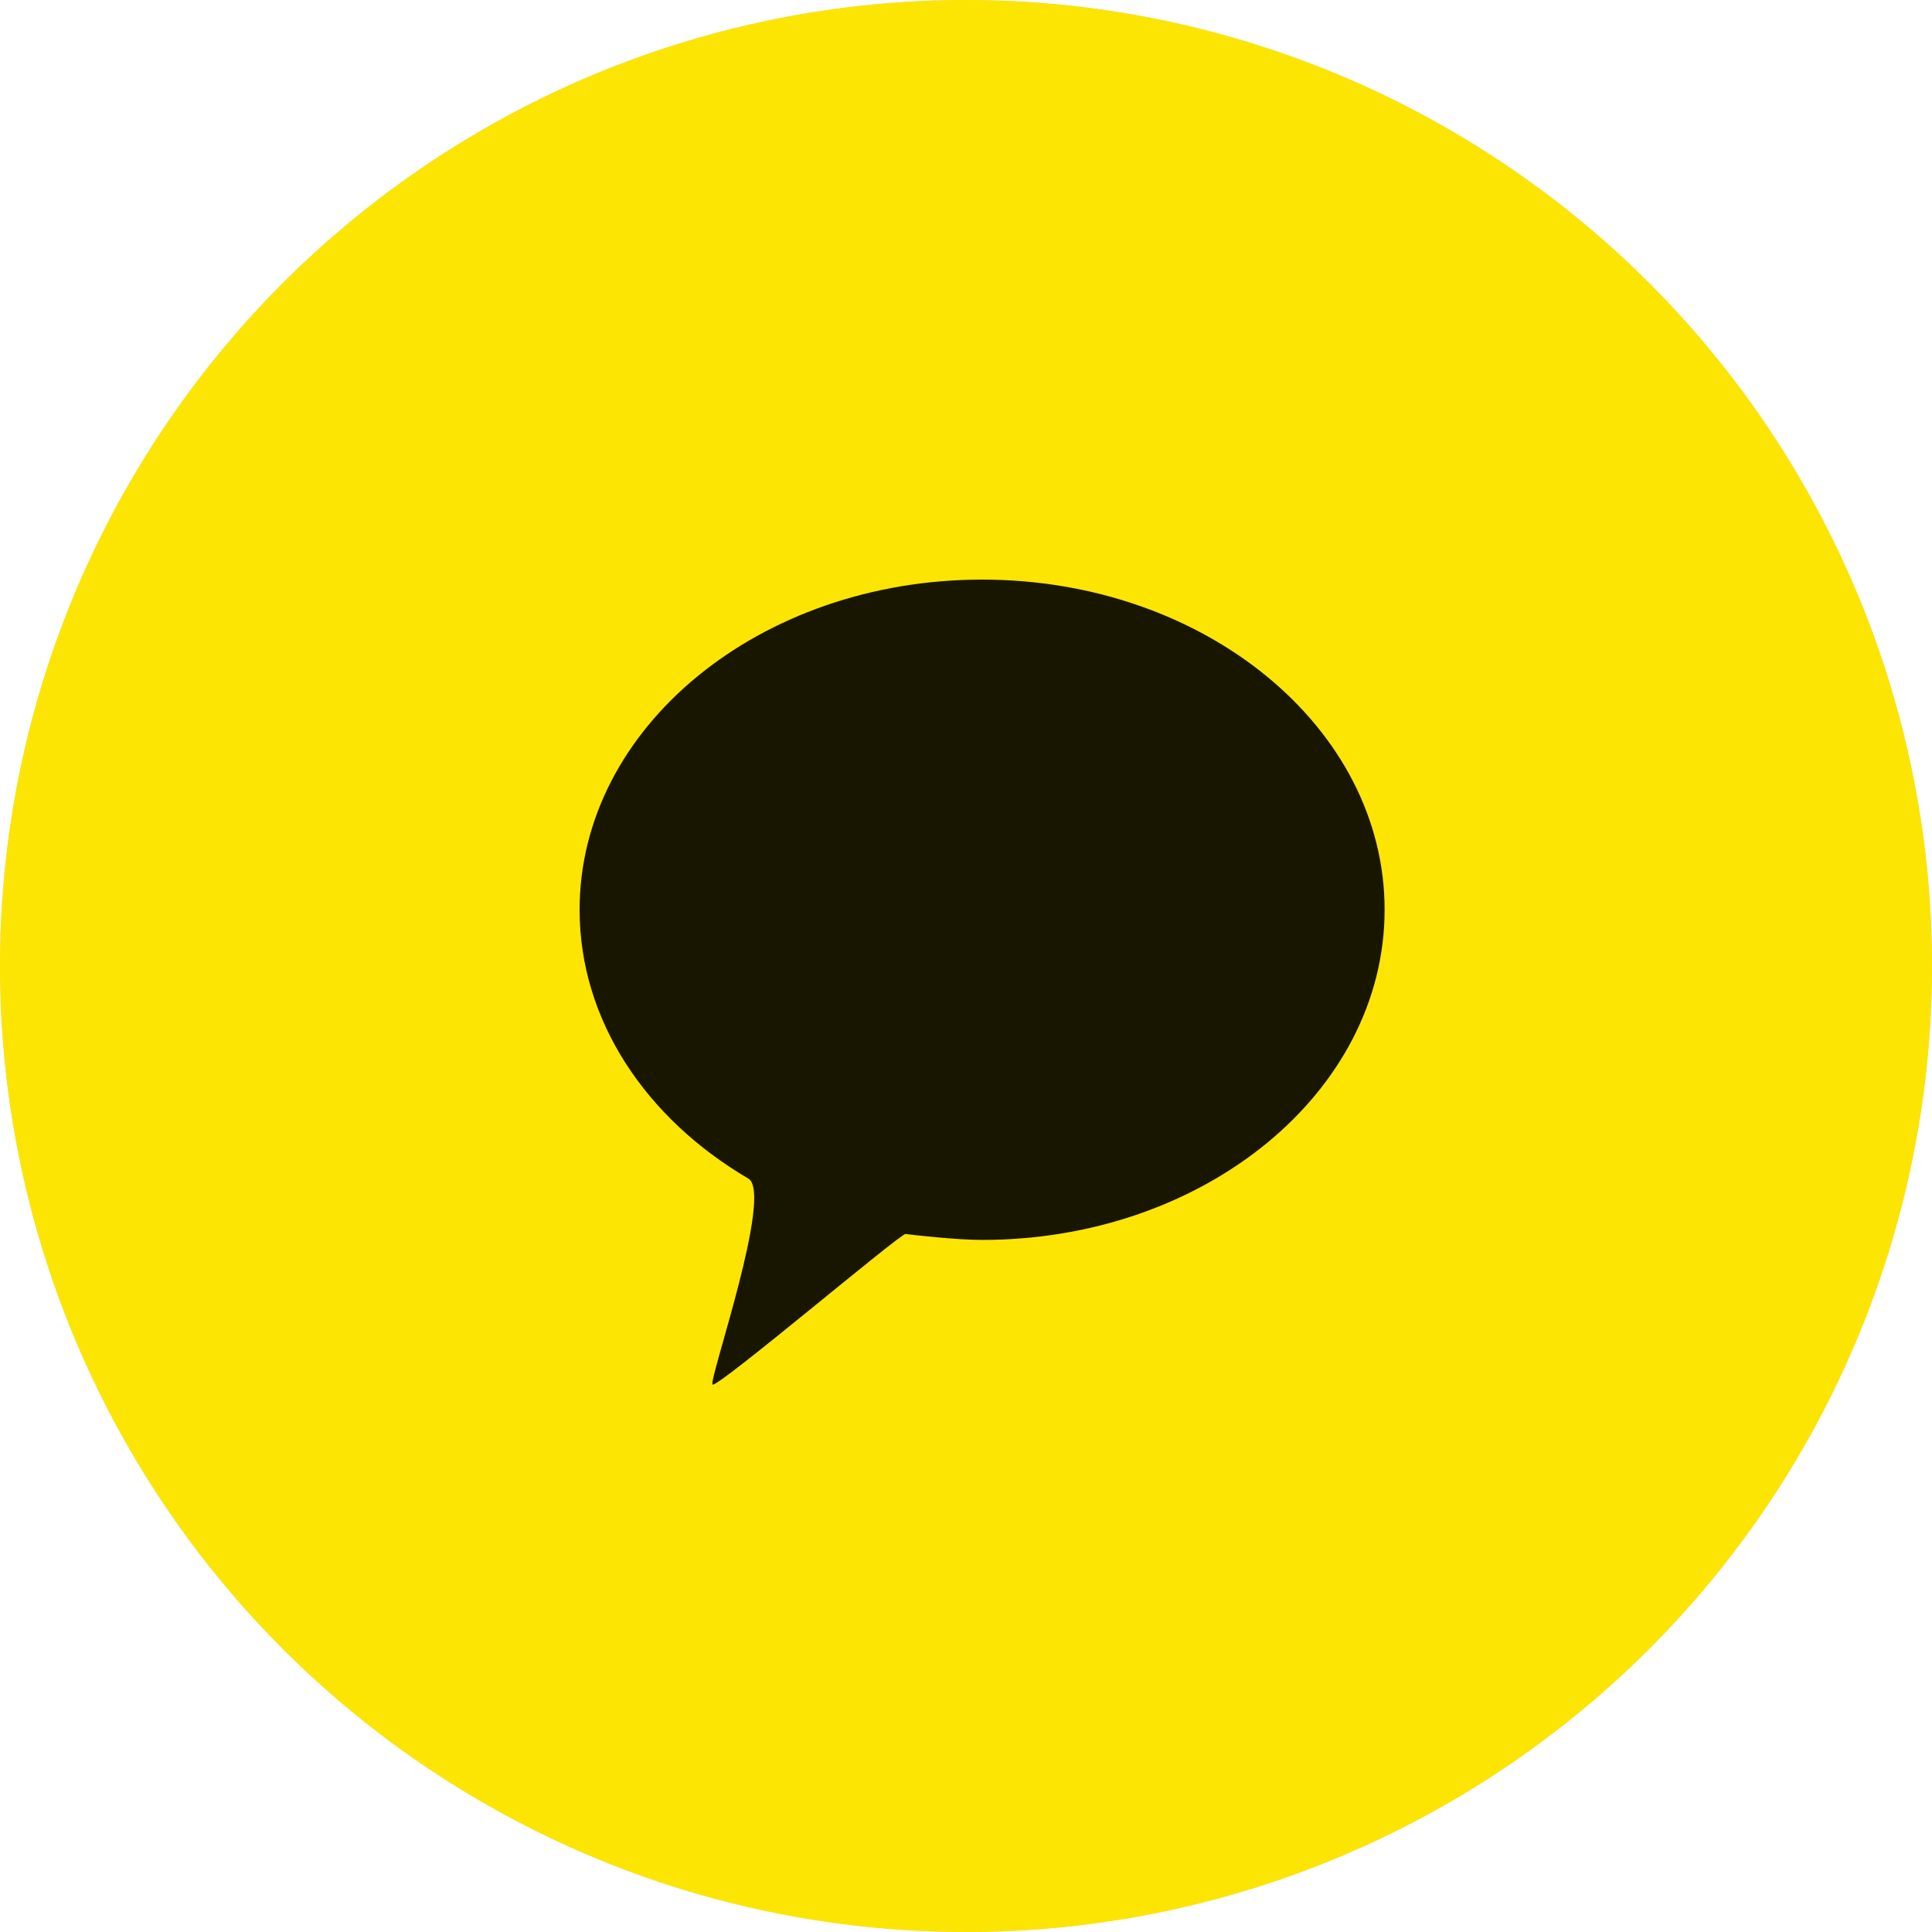
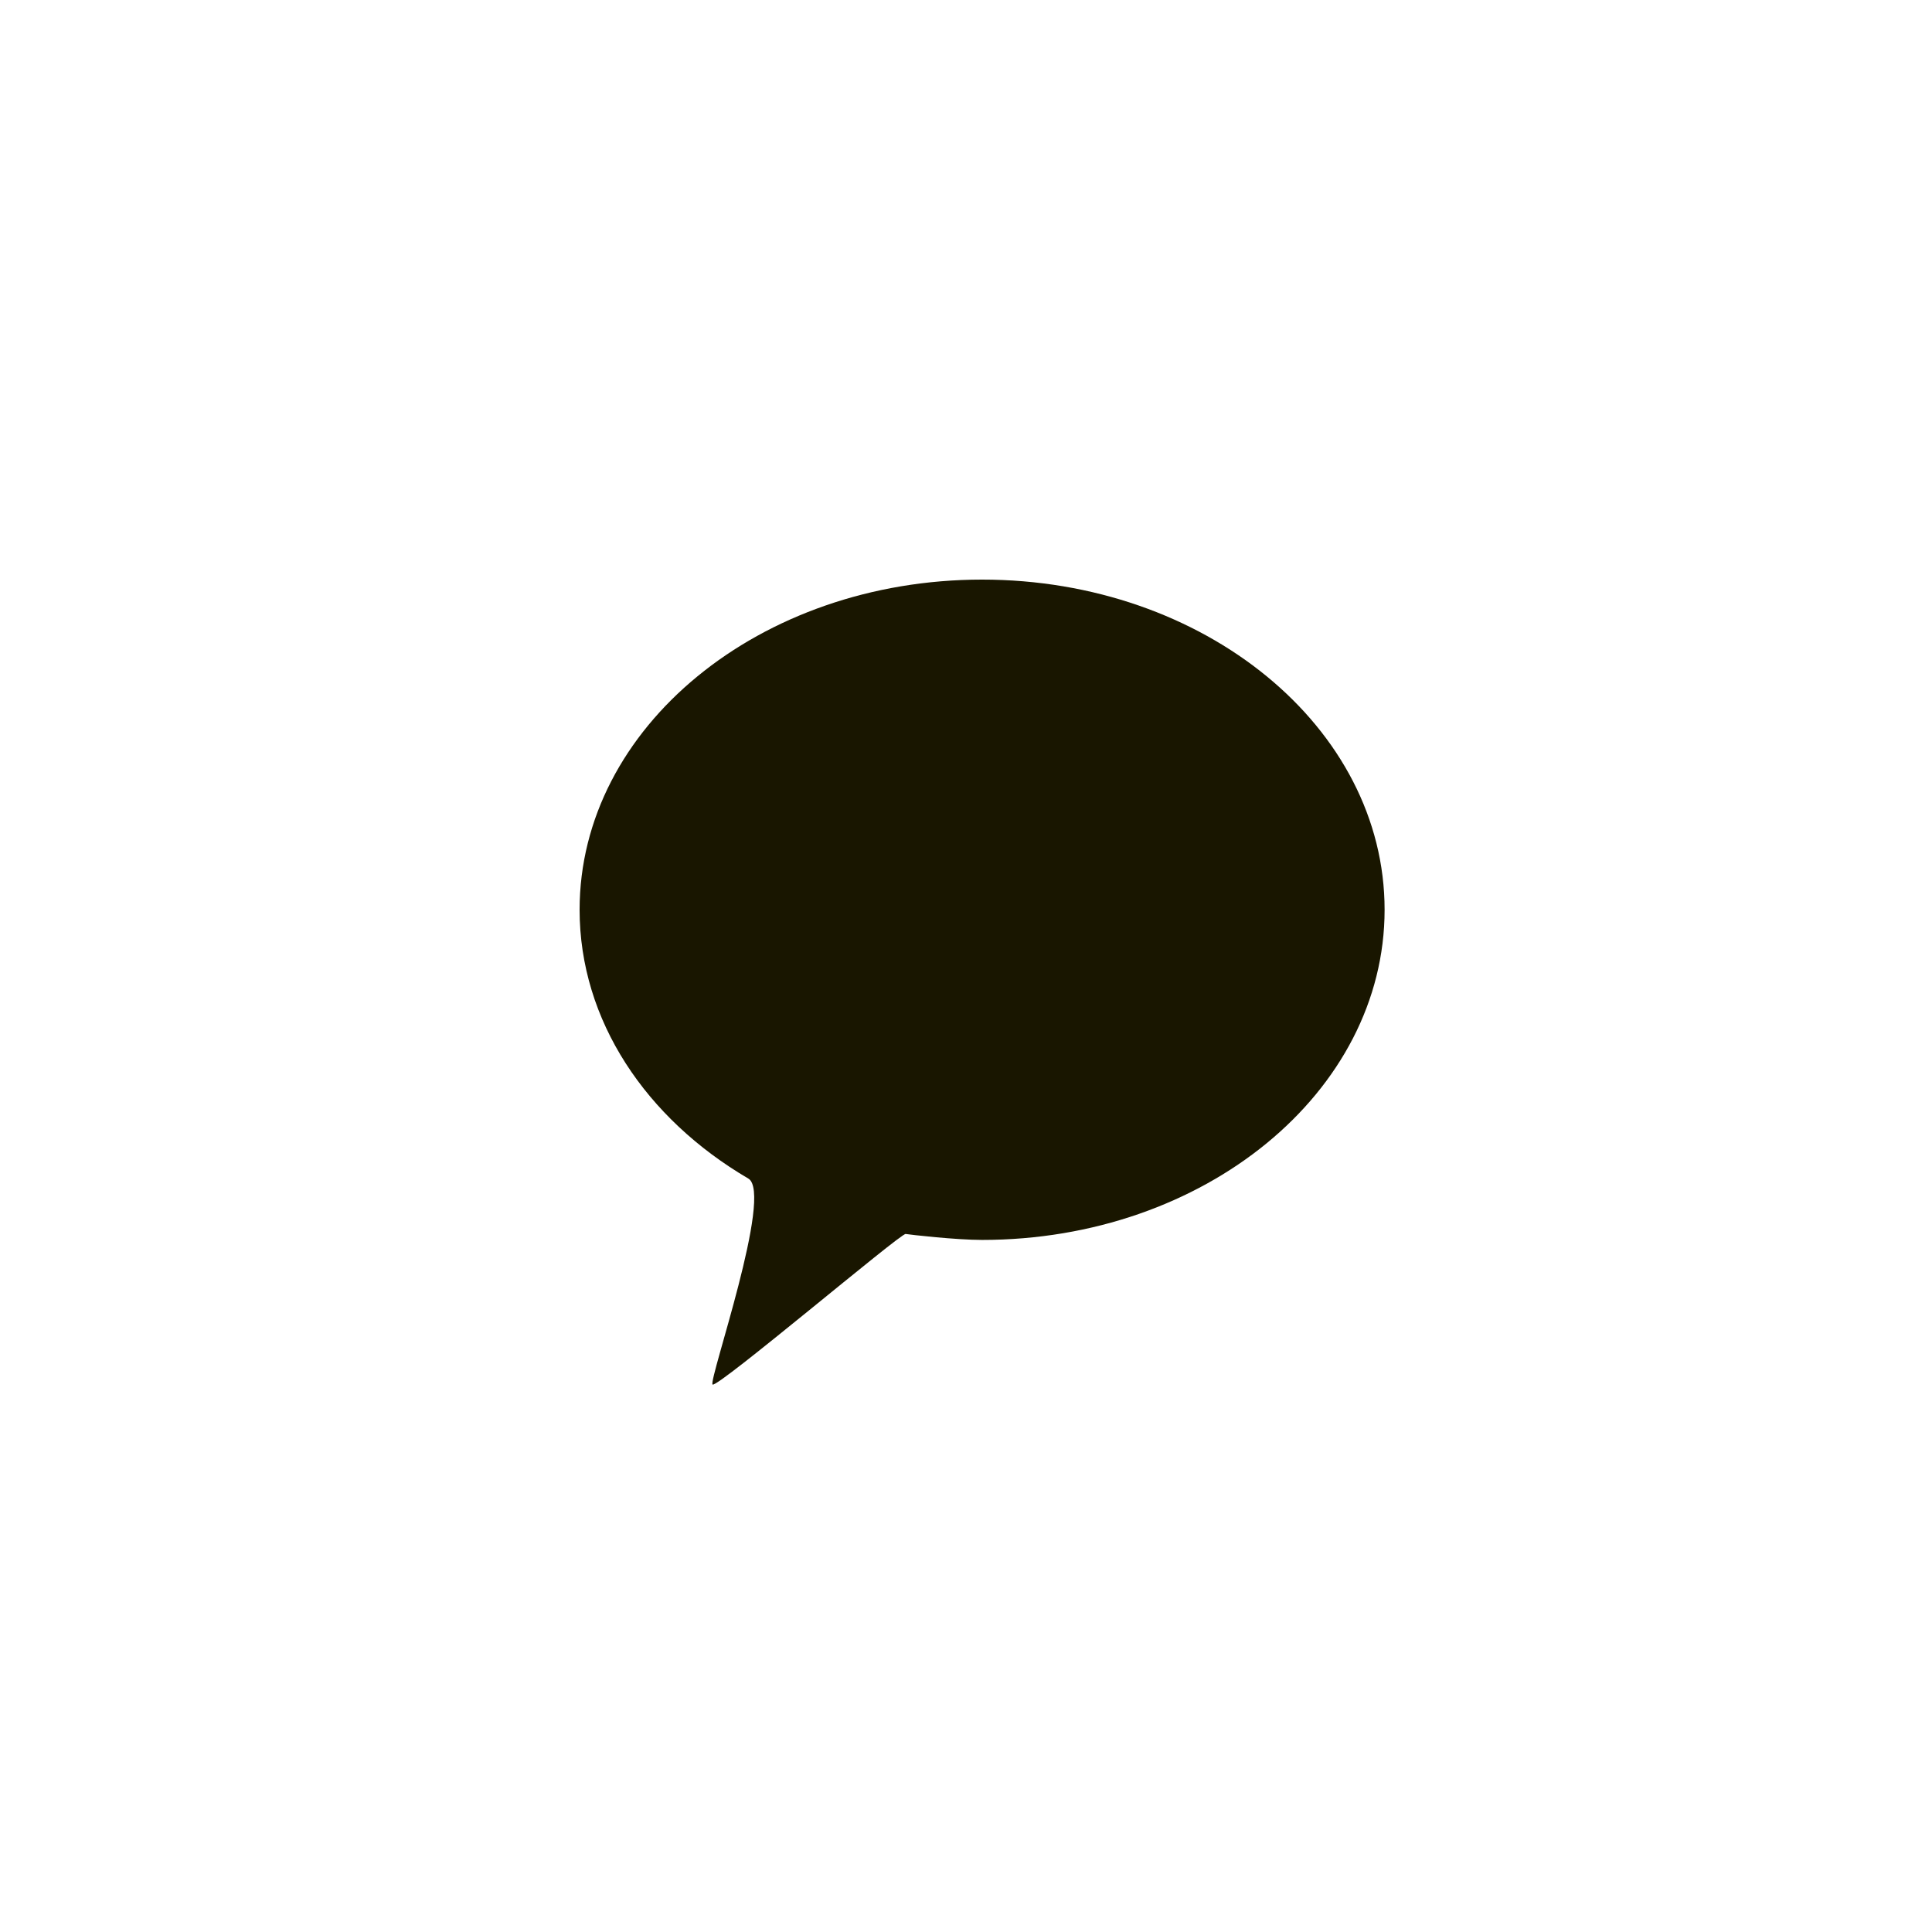
<svg xmlns="http://www.w3.org/2000/svg" xmlns:xlink="http://www.w3.org/1999/xlink" width="60px" height="60px" viewBox="0 0 60 60" version="1.1">
  <title>ic_login_kakao</title>
  <defs>
    <circle id="path-1" cx="30" cy="30" r="30" />
  </defs>
  <g id="Page-1" stroke="none" stroke-width="1" fill="none" fill-rule="evenodd">
    <g id="ic_login_kakao">
      <g id="Mask" fill="#D8D8D8" fill-rule="nonzero">
-         <circle id="path-1" cx="30" cy="30" r="30" />
-       </g>
+         </g>
      <g id="path-1" fill="#FCE503" fill-rule="nonzero">
-         <circle cx="30" cy="30" r="30" />
-       </g>
+         </g>
      <g id="Oval-Clipped">
        <mask id="mask-2" fill="white">
          <use xlink:href="#path-1" />
        </mask>
        <g id="path-1" />
-         <path d="M30.5,38.507 C37.404,38.507 43,33.916 43,28.253 C43,22.591 37.404,18 30.5,18 C23.596,18 18,22.591 18,28.253 C18,31.696 20.068,34.742 23.24,36.601 C24.029,37.064 22.002,42.857 22.129,42.997 C22.256,43.137 27.967,38.297 28.125,38.322 C28.283,38.347 29.688,38.507 30.5,38.507 Z" id="Oval" fill="#191600" fill-rule="nonzero" mask="url(#mask-2)" />
+         <path d="M30.5,38.507 C37.404,38.507 43,33.916 43,28.253 C43,22.591 37.404,18 30.5,18 C23.596,18 18,22.591 18,28.253 C18,31.696 20.068,34.742 23.24,36.601 C24.029,37.064 22.002,42.857 22.129,42.997 C22.256,43.137 27.967,38.297 28.125,38.322 C28.283,38.347 29.688,38.507 30.5,38.507 " id="Oval" fill="#191600" fill-rule="nonzero" mask="url(#mask-2)" />
      </g>
    </g>
  </g>
</svg>